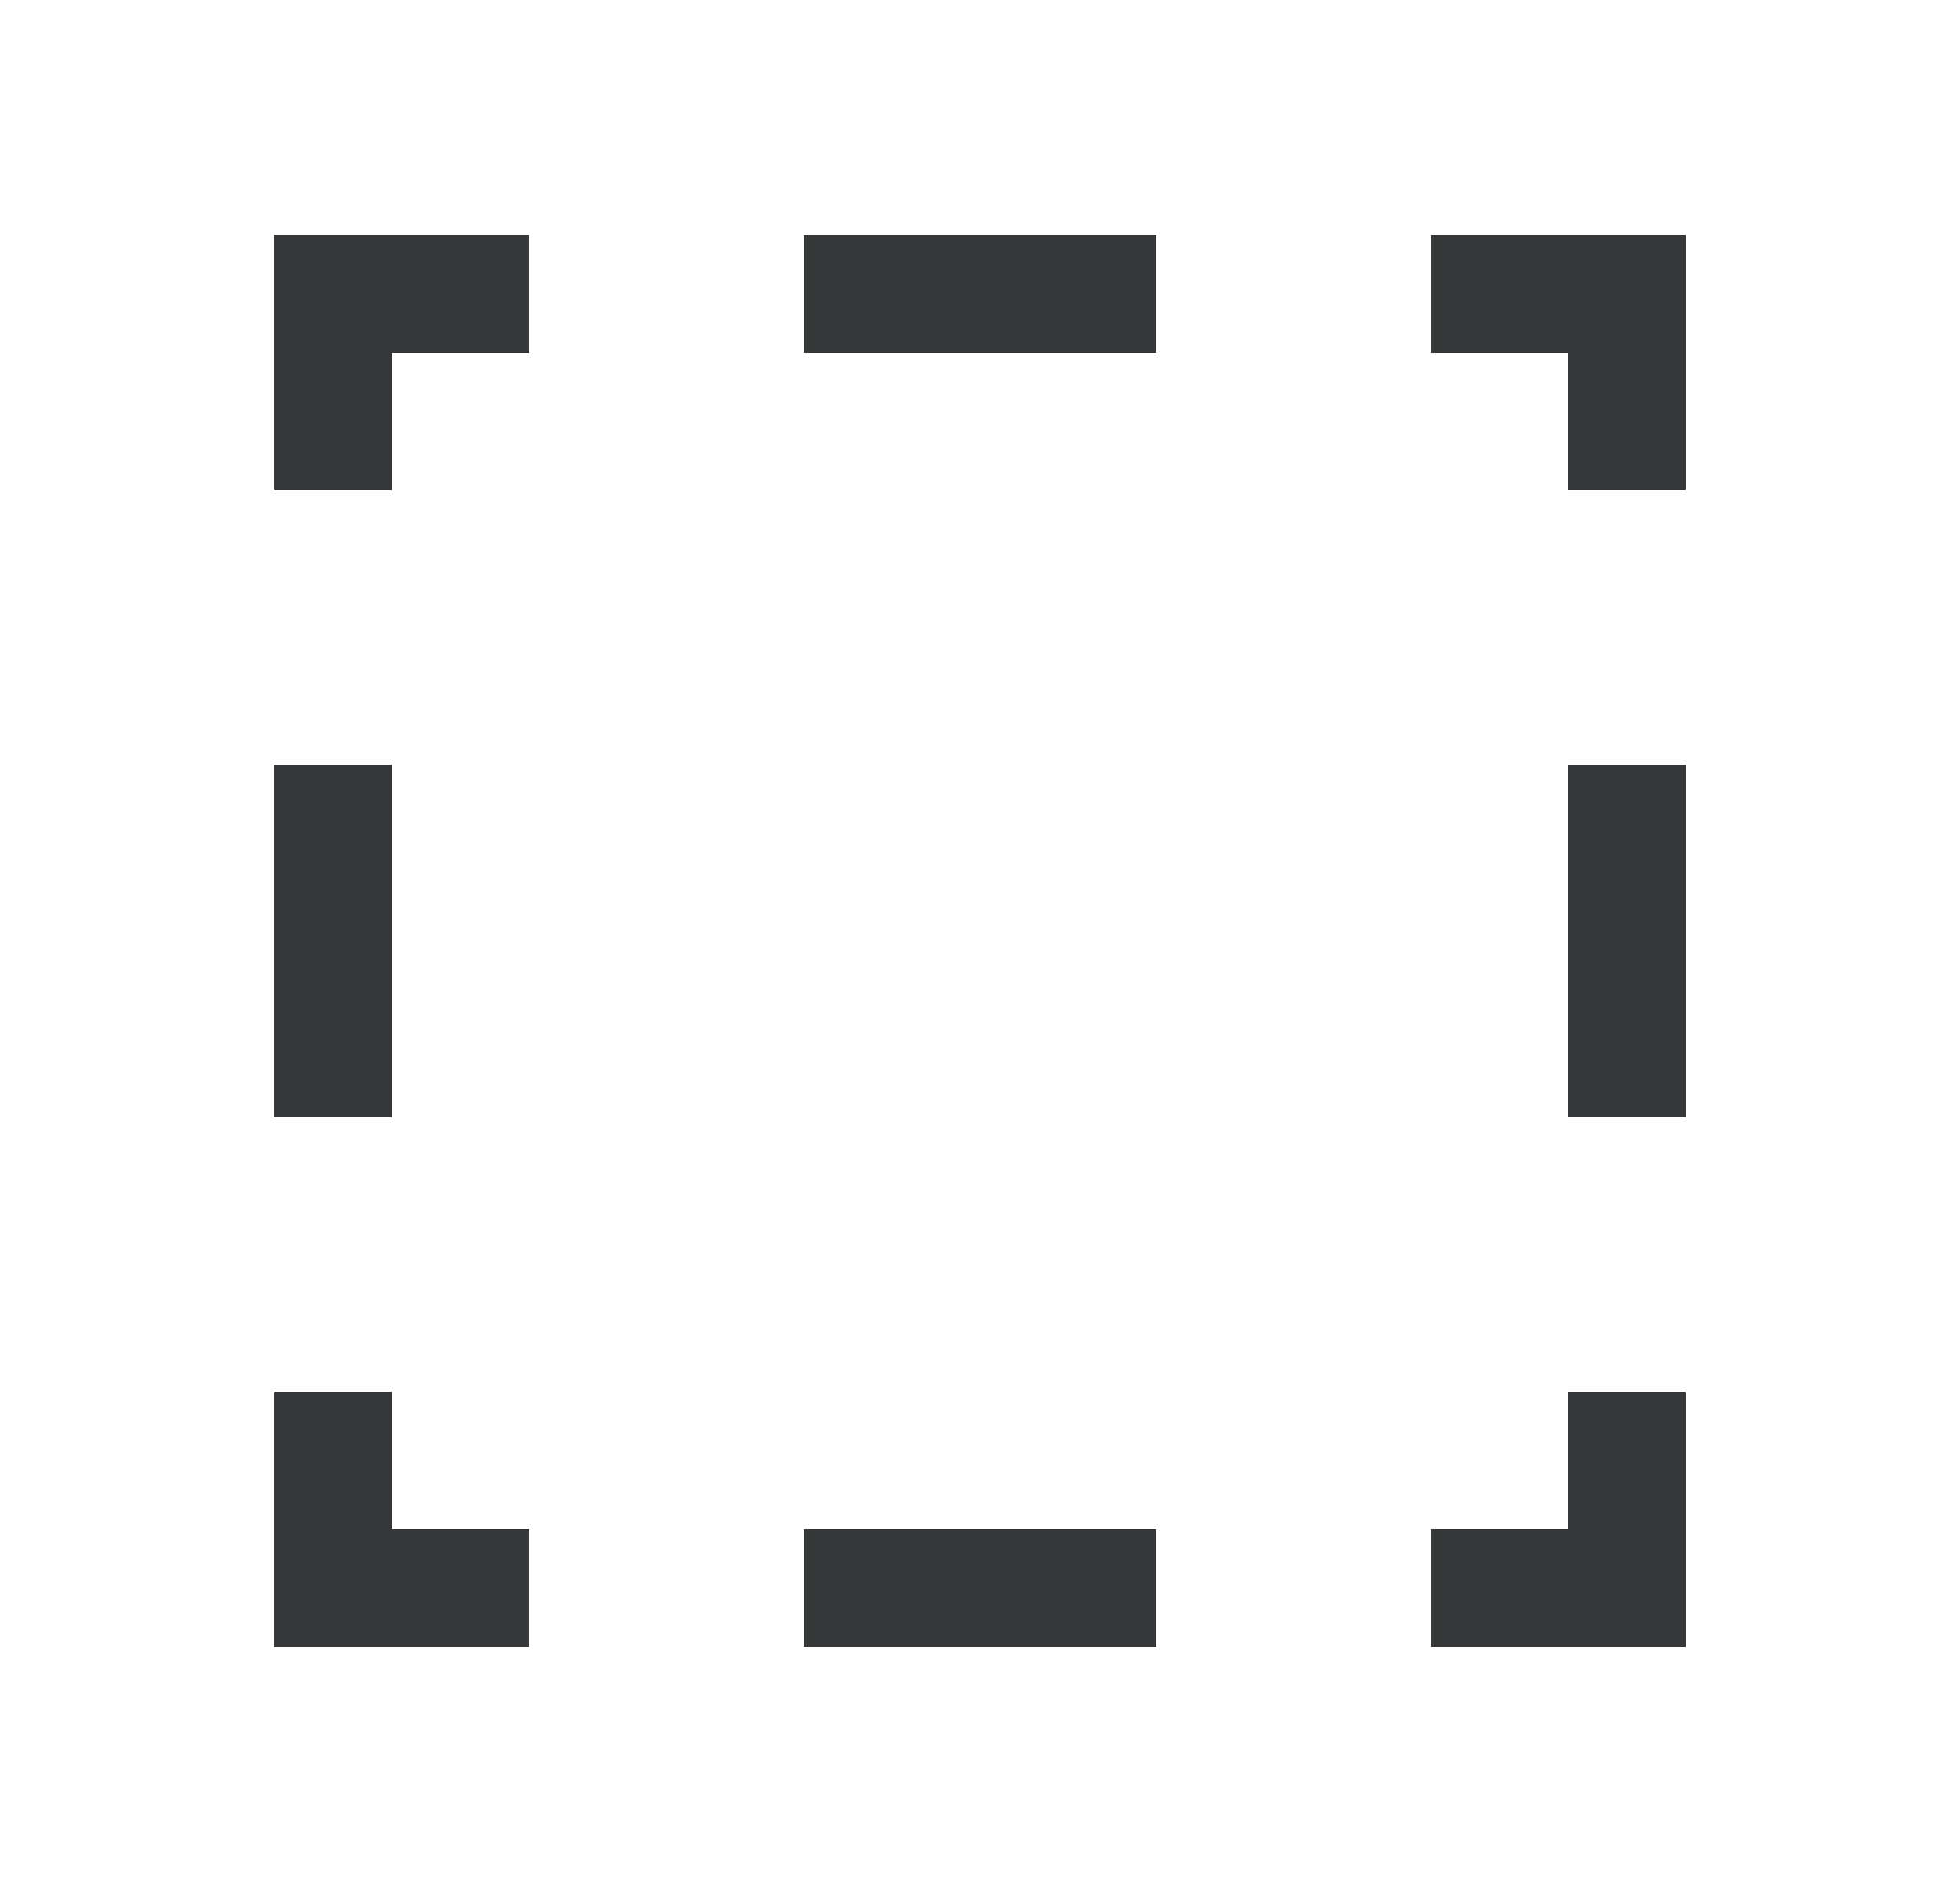
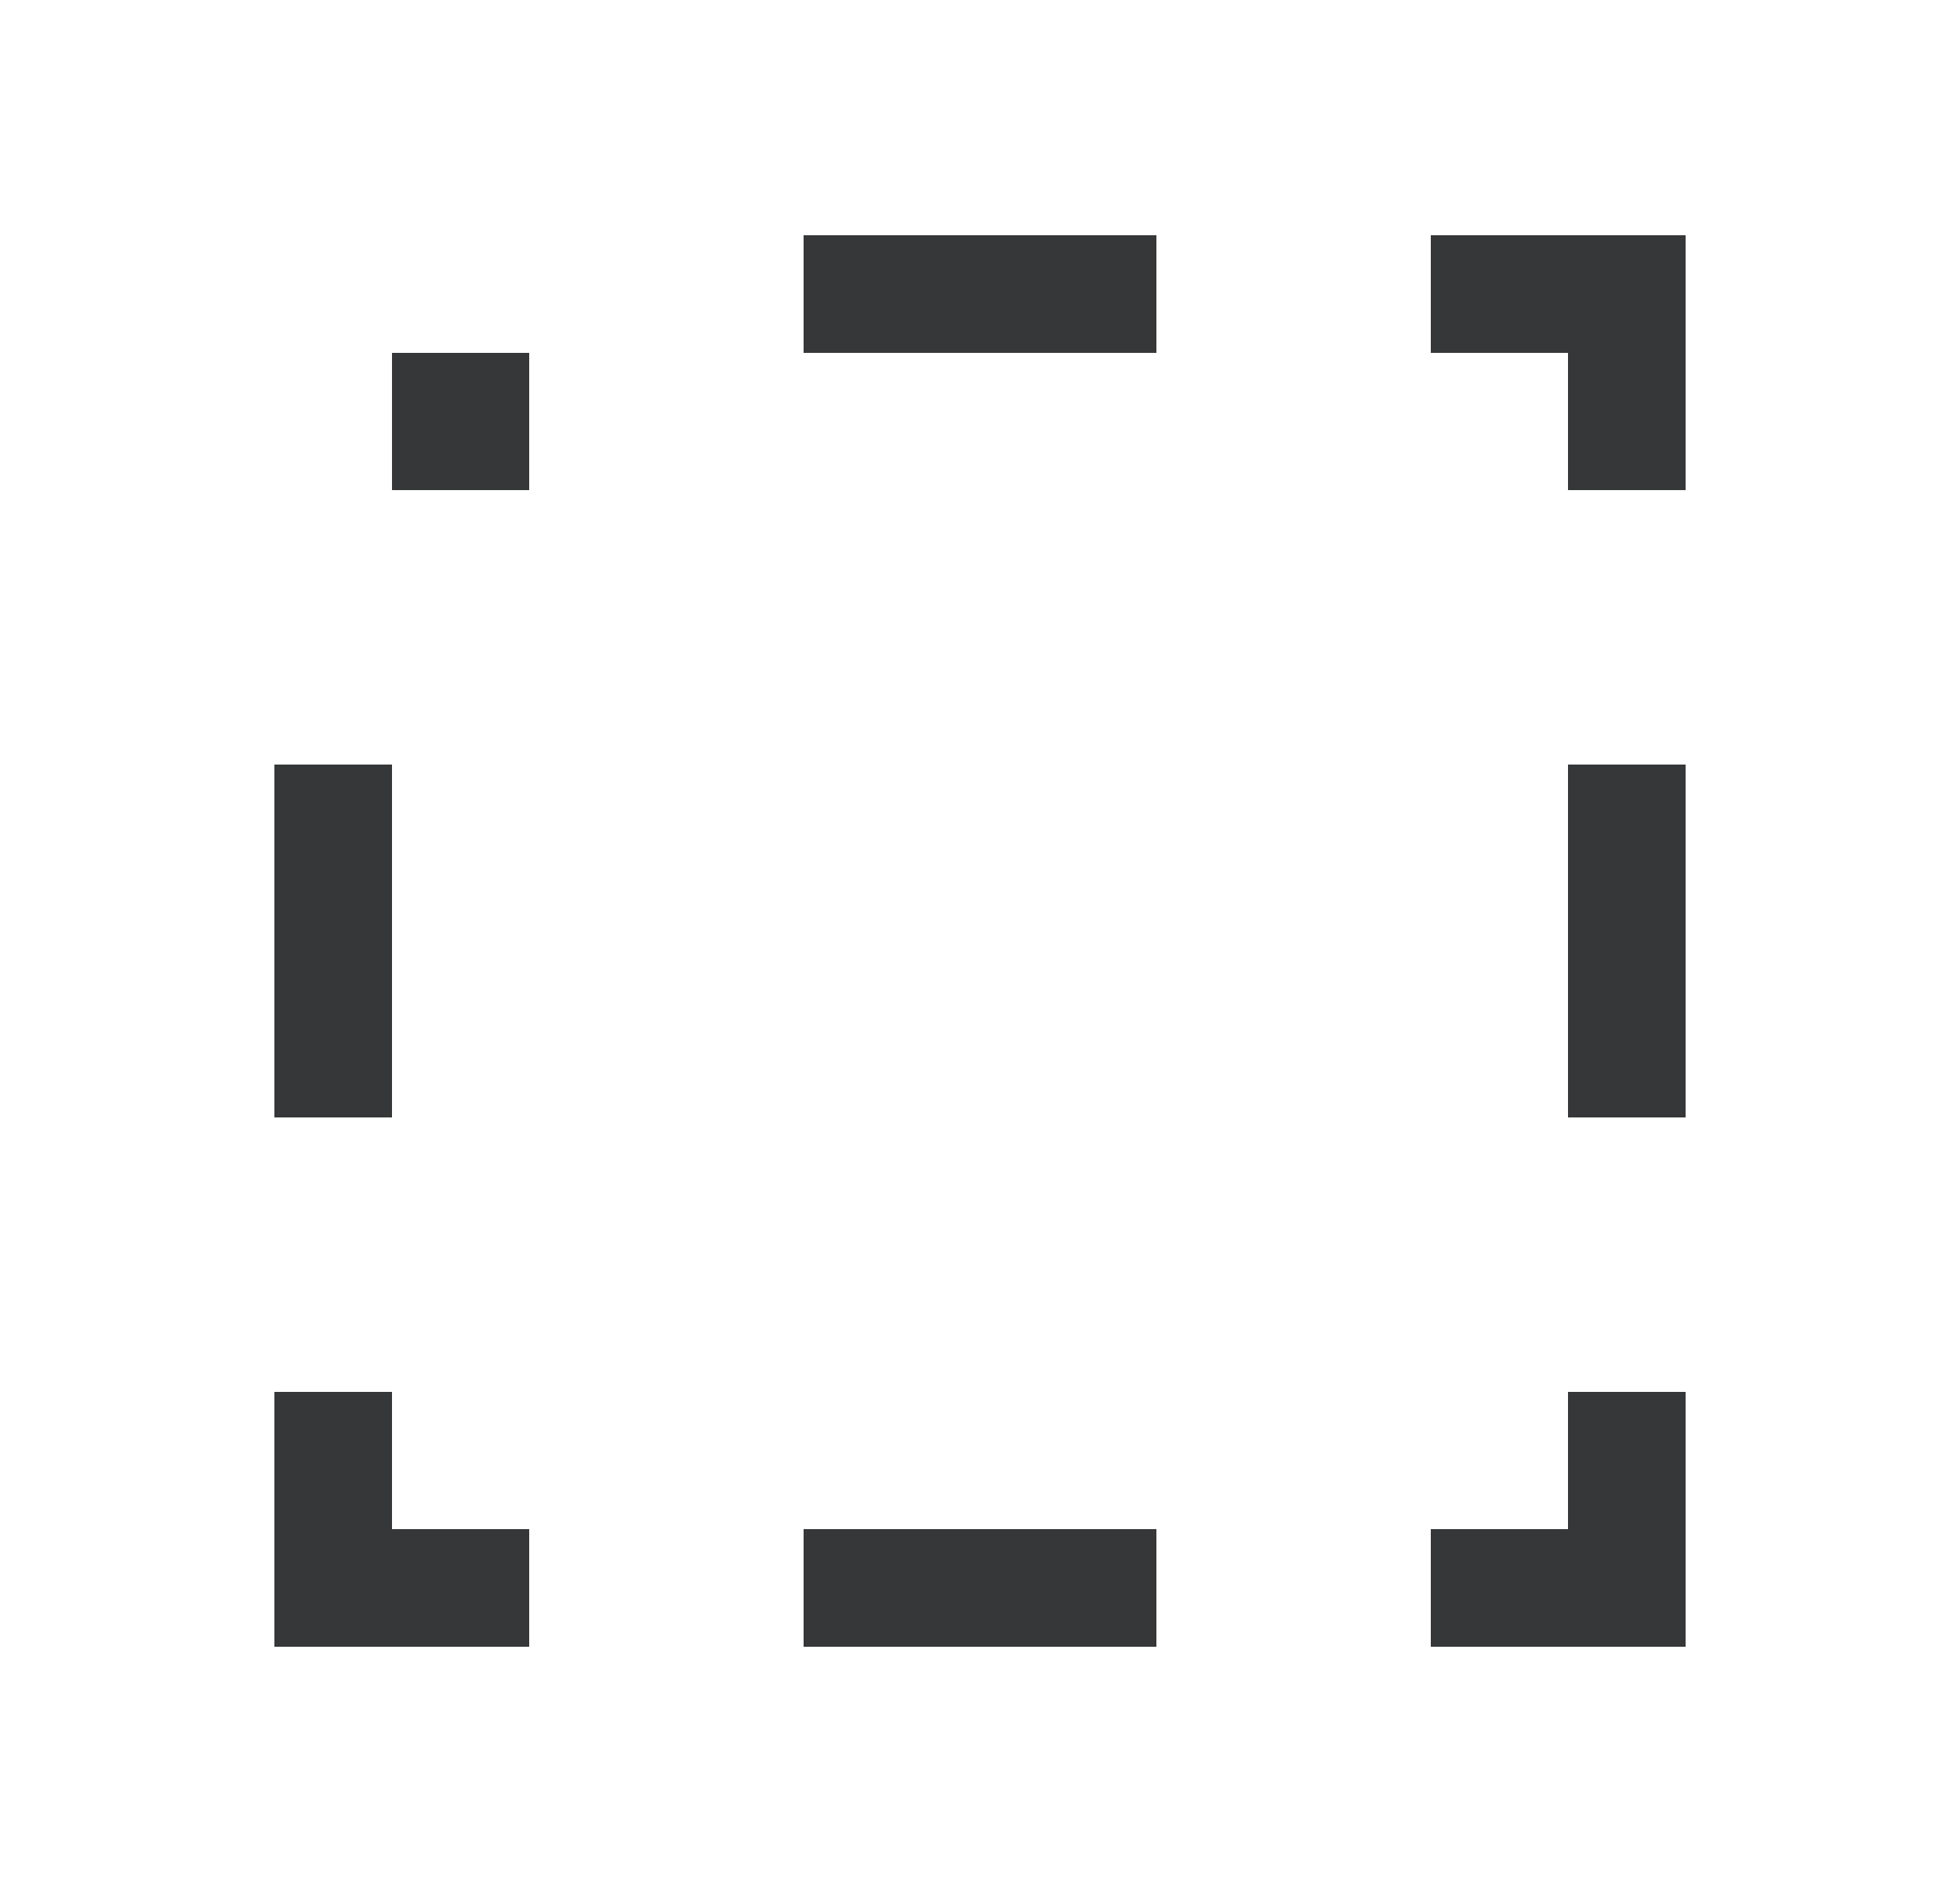
<svg xmlns="http://www.w3.org/2000/svg" width="25" height="24" viewBox="0 0 25 24" fill="none">
-   <path fill-rule="evenodd" clip-rule="evenodd" d="M3.5 6.25V3H6.75V4.5H5V6.25H3.5ZM14.75 3H10.25V4.5H14.75V3ZM18.25 3V4.5H20V6.25H21.5V3H18.25ZM21.5 9.75H20V14.25H21.5V9.75ZM21.5 17.75H20V19.5H18.25V21H21.5V17.75ZM14.75 21V19.5H10.25V21H14.75ZM6.75 21V19.5H5V17.75H3.5V21H6.75ZM3.5 14.25H5V9.75H3.5V14.25Z" fill="#363738" />
+   <path fill-rule="evenodd" clip-rule="evenodd" d="M3.5 6.25H6.75V4.5H5V6.25H3.5ZM14.75 3H10.25V4.5H14.75V3ZM18.25 3V4.5H20V6.25H21.5V3H18.25ZM21.5 9.75H20V14.25H21.5V9.75ZM21.5 17.75H20V19.5H18.25V21H21.5V17.75ZM14.75 21V19.5H10.25V21H14.75ZM6.75 21V19.5H5V17.75H3.5V21H6.75ZM3.5 14.25H5V9.75H3.5V14.25Z" fill="#363738" />
</svg>